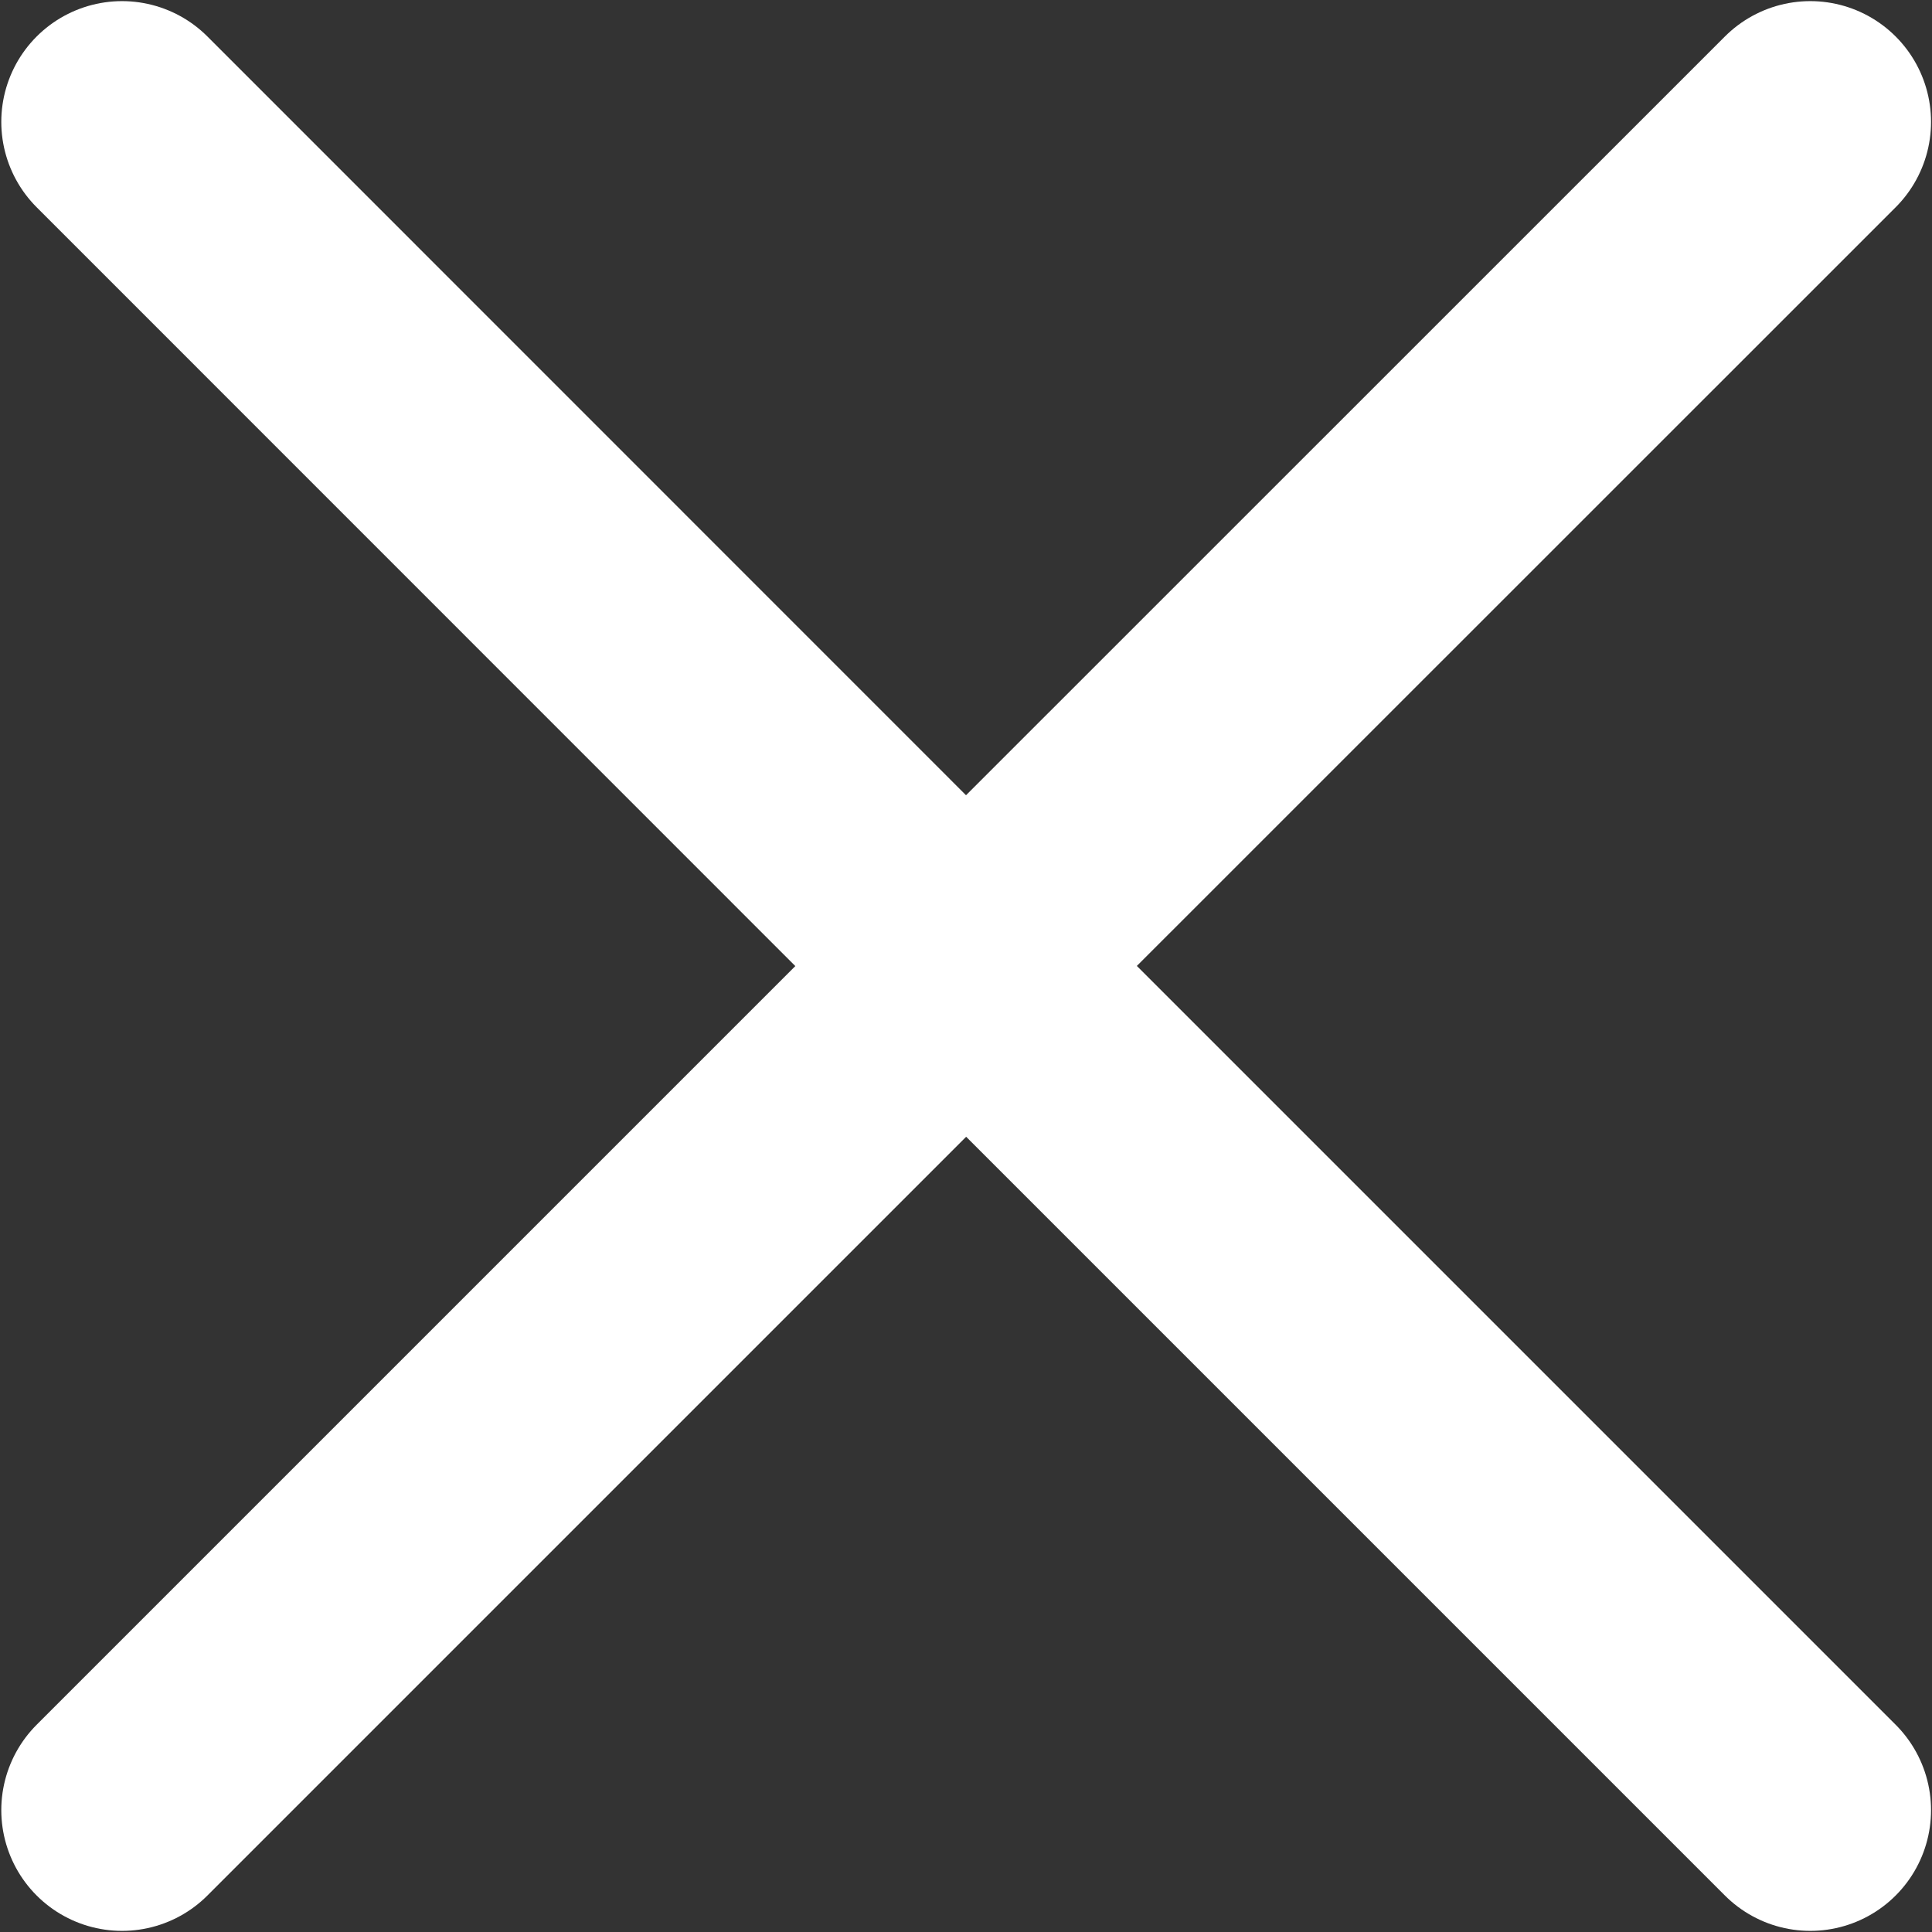
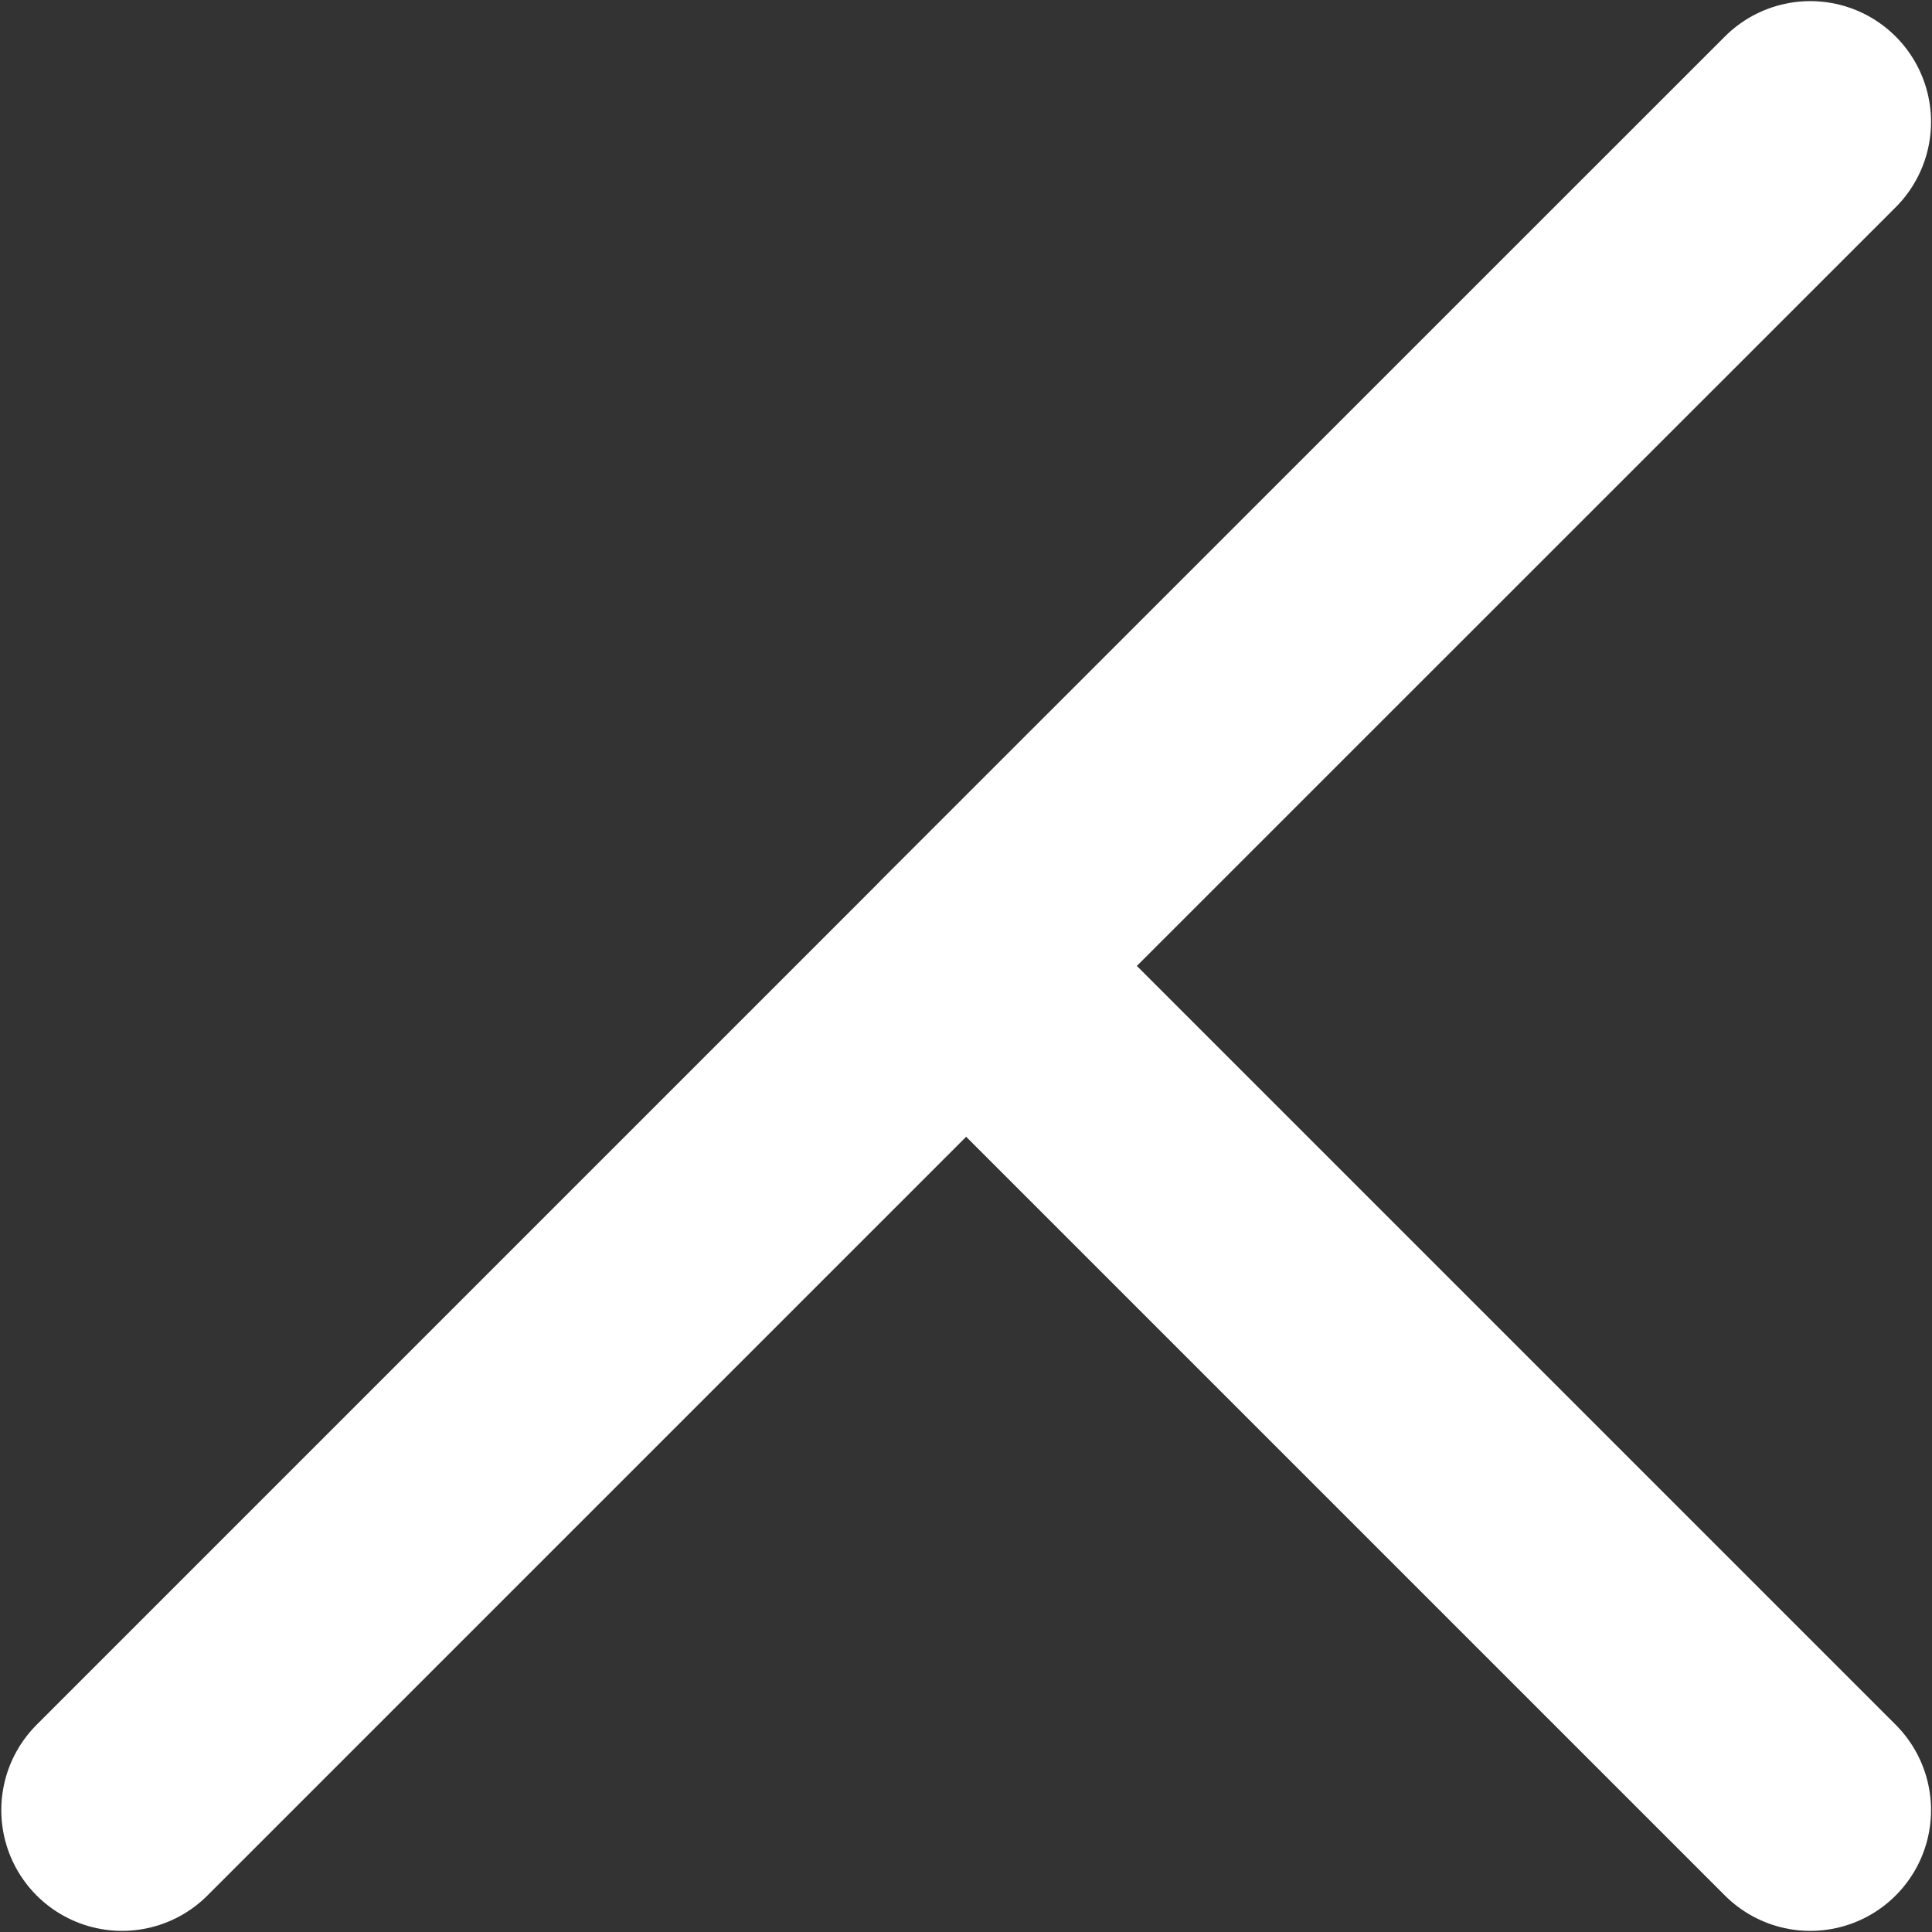
<svg xmlns="http://www.w3.org/2000/svg" width="12" height="12" viewBox="0 0 12 12" fill="none">
  <rect x="0" y="0" width="12" height="12" fill="#333333" stroke="none" />
-   <path d="M0.758 11.243L6.001 6L11.244 11.243M11.244 0.757L6 6L0.758 0.757" stroke="white" stroke-width="1.5" stroke-linecap="round" stroke-linejoin="round" />
+   <path d="M0.758 11.243L6.001 6L11.244 11.243M11.244 0.757L6 6" stroke="white" stroke-width="1.5" stroke-linecap="round" stroke-linejoin="round" />
</svg>